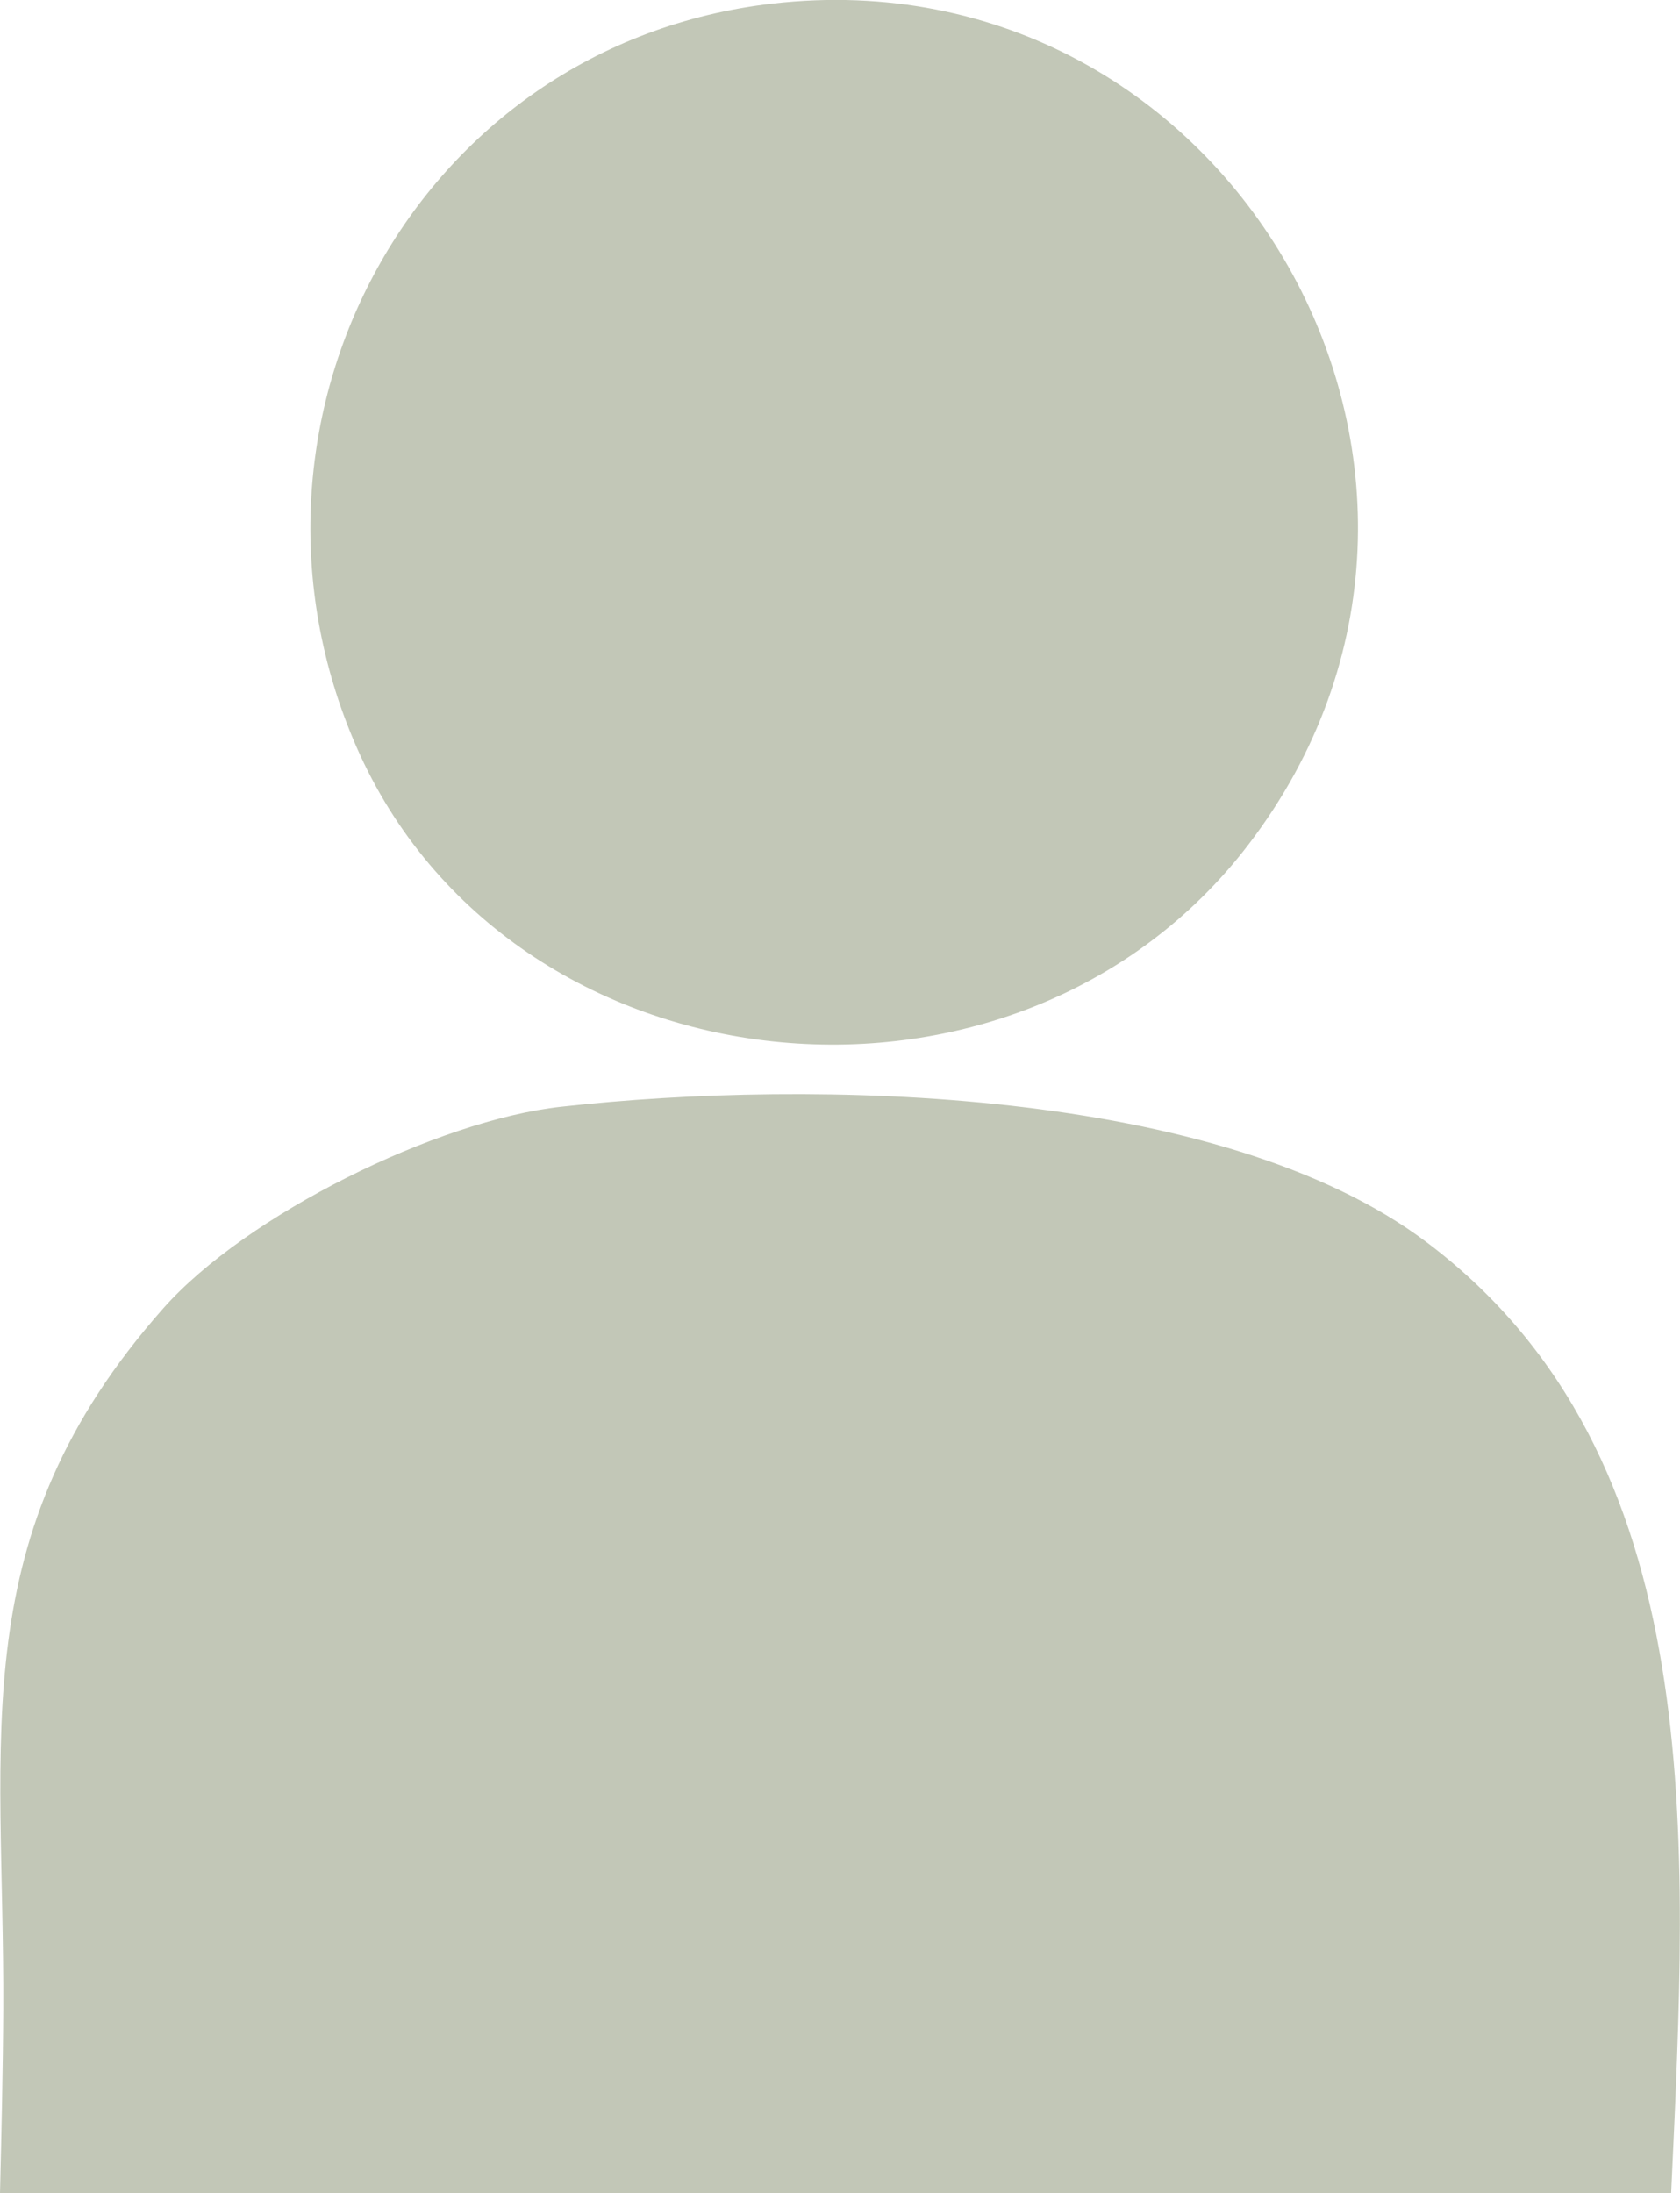
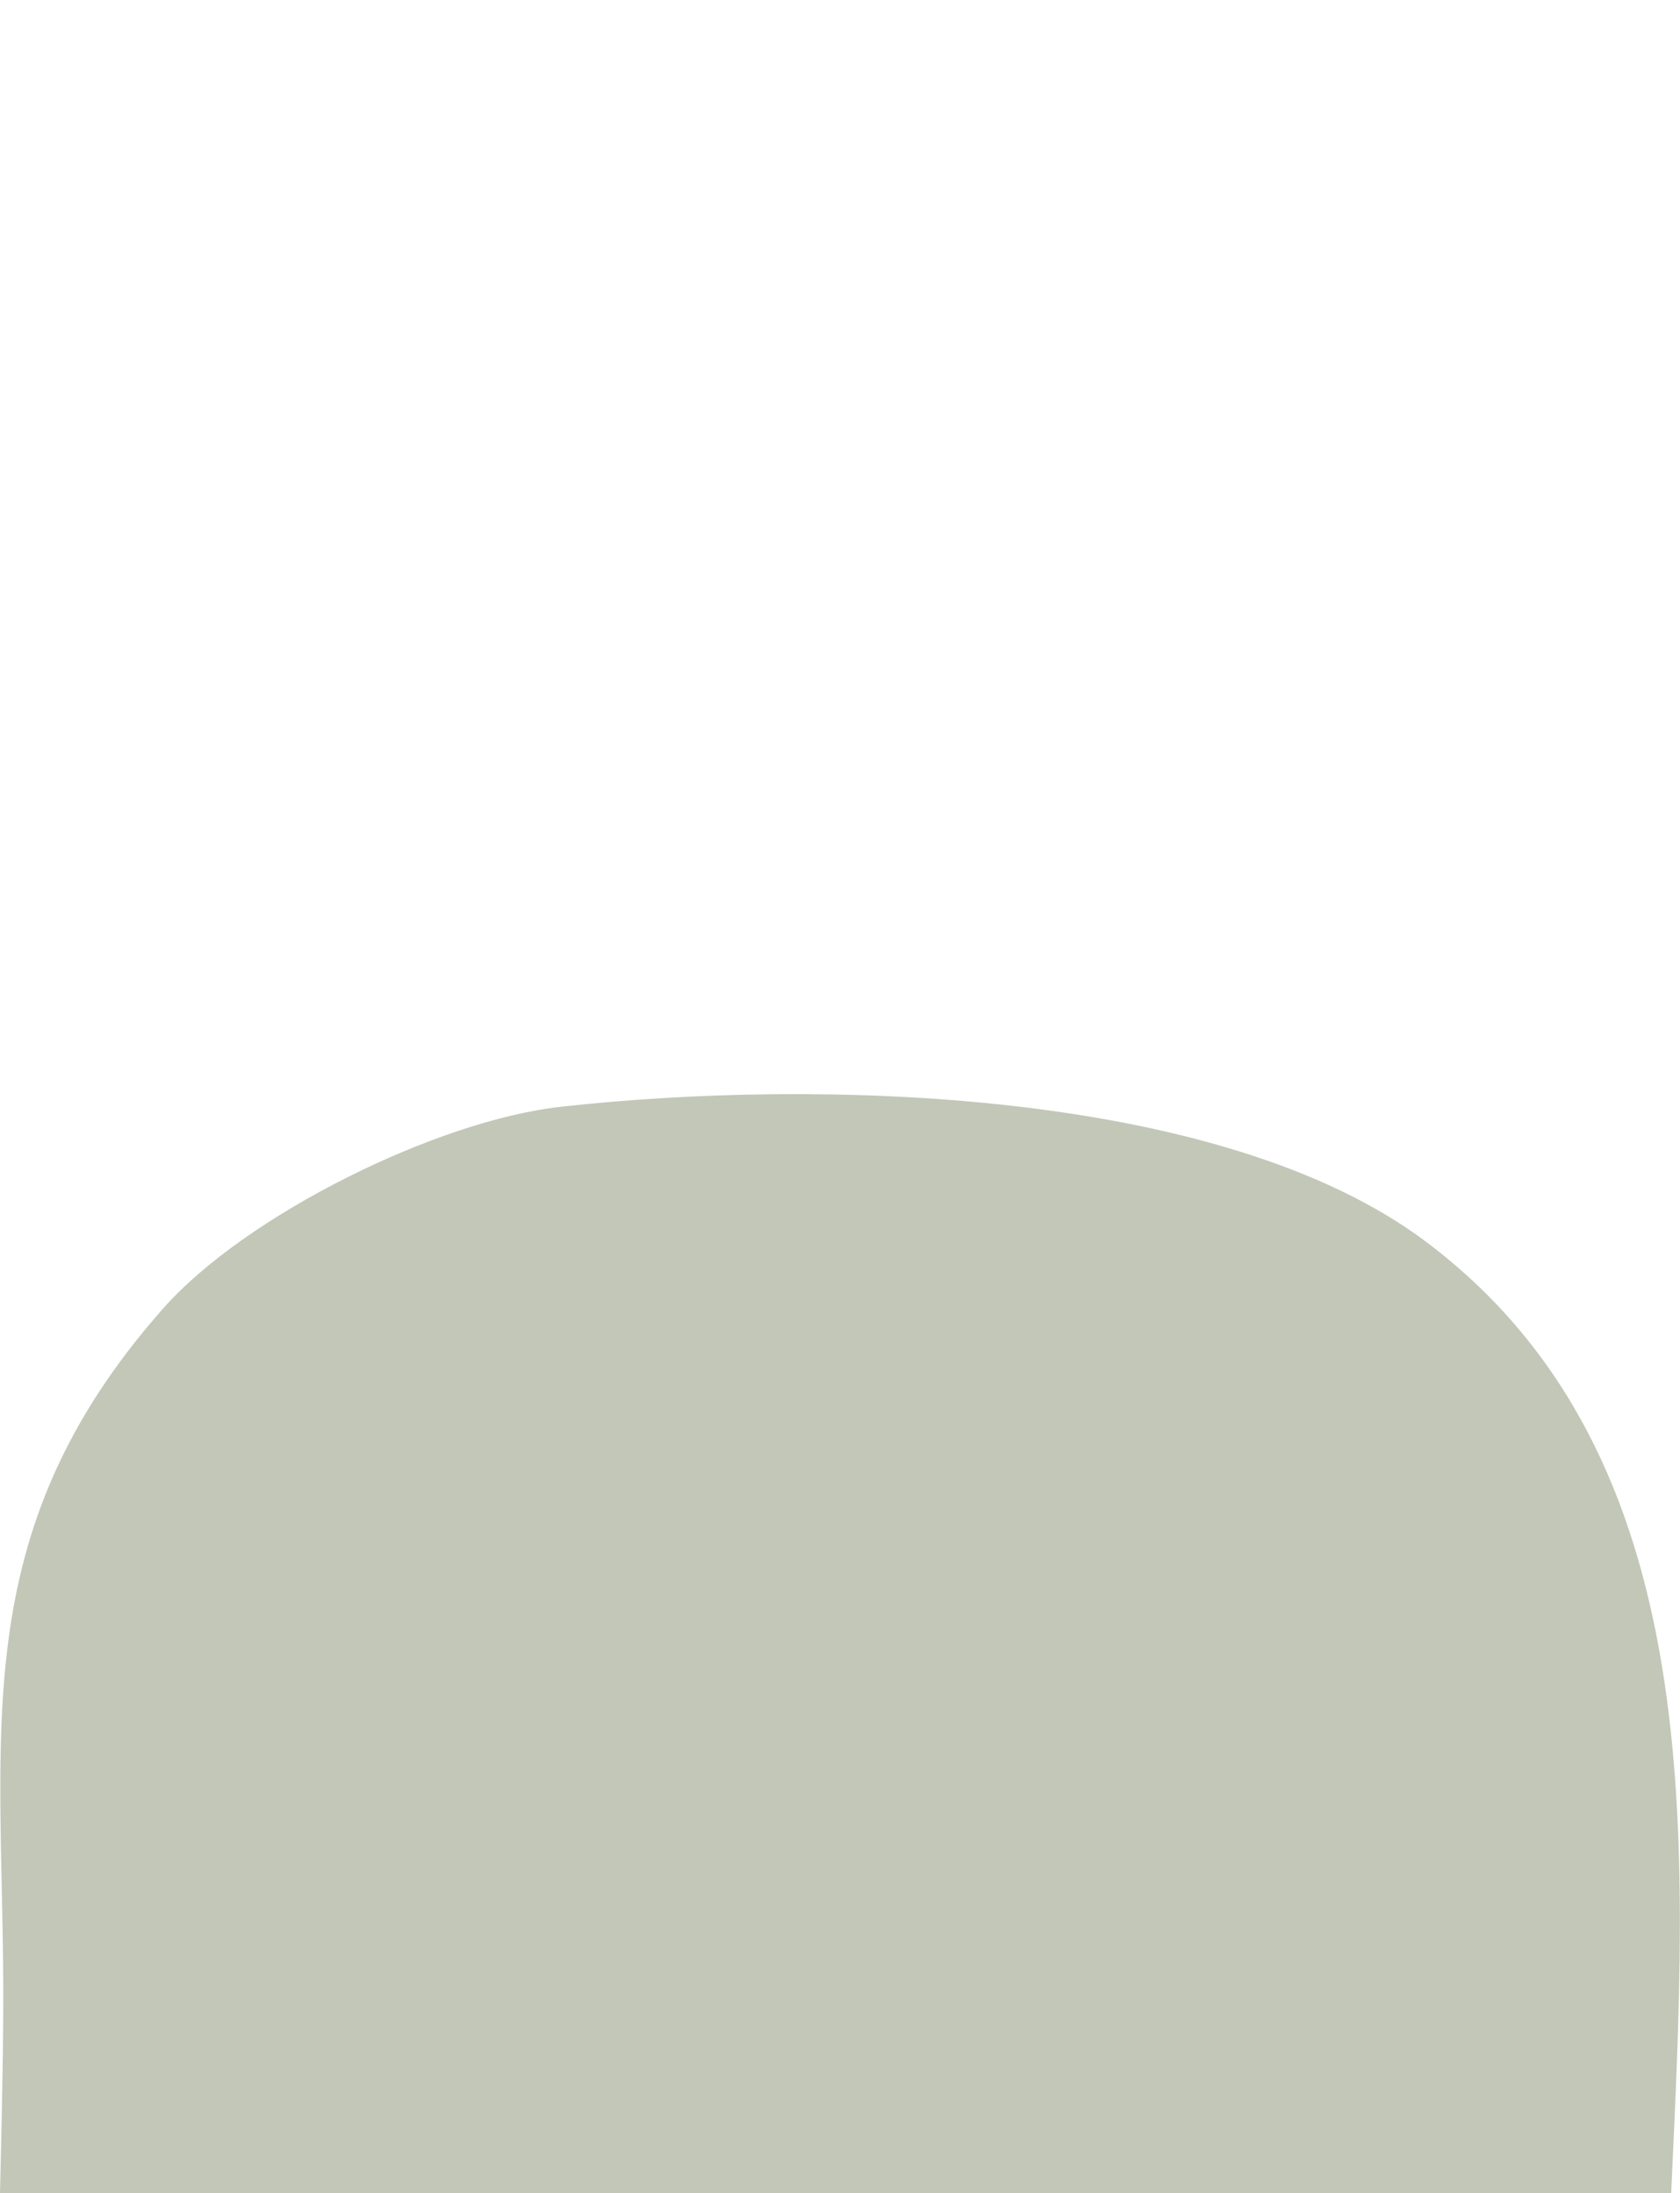
<svg xmlns="http://www.w3.org/2000/svg" id="Layer_1" width="56.96" height="74.35" viewBox="0 0 56.96 74.35">
  <defs>
    <style>.cls-1{fill:#c2c7b7;}</style>
  </defs>
  <g id="Group_694-2">
    <path class="cls-1" d="M56.66,74.35H0c.05-2.09.1-4.18.11-6.25.04-9.28-1.39-16.04,5.42-23.74,2.81-3.18,9.31-6.38,13.49-6.84,8.52-.95,22.37-.68,29.36,4.6,9.65,7.28,8.83,20.22,8.28,32.23Z" />
-     <path id="Path_4669" class="cls-1" d="M26.2.12c15.52-1.77,25.69,16,16.13,28.51-7.91,10.35-25.04,8.55-30.24-3.3C7.25,14.28,14.09,1.51,26.2.12h0Z" />
  </g>
</svg>